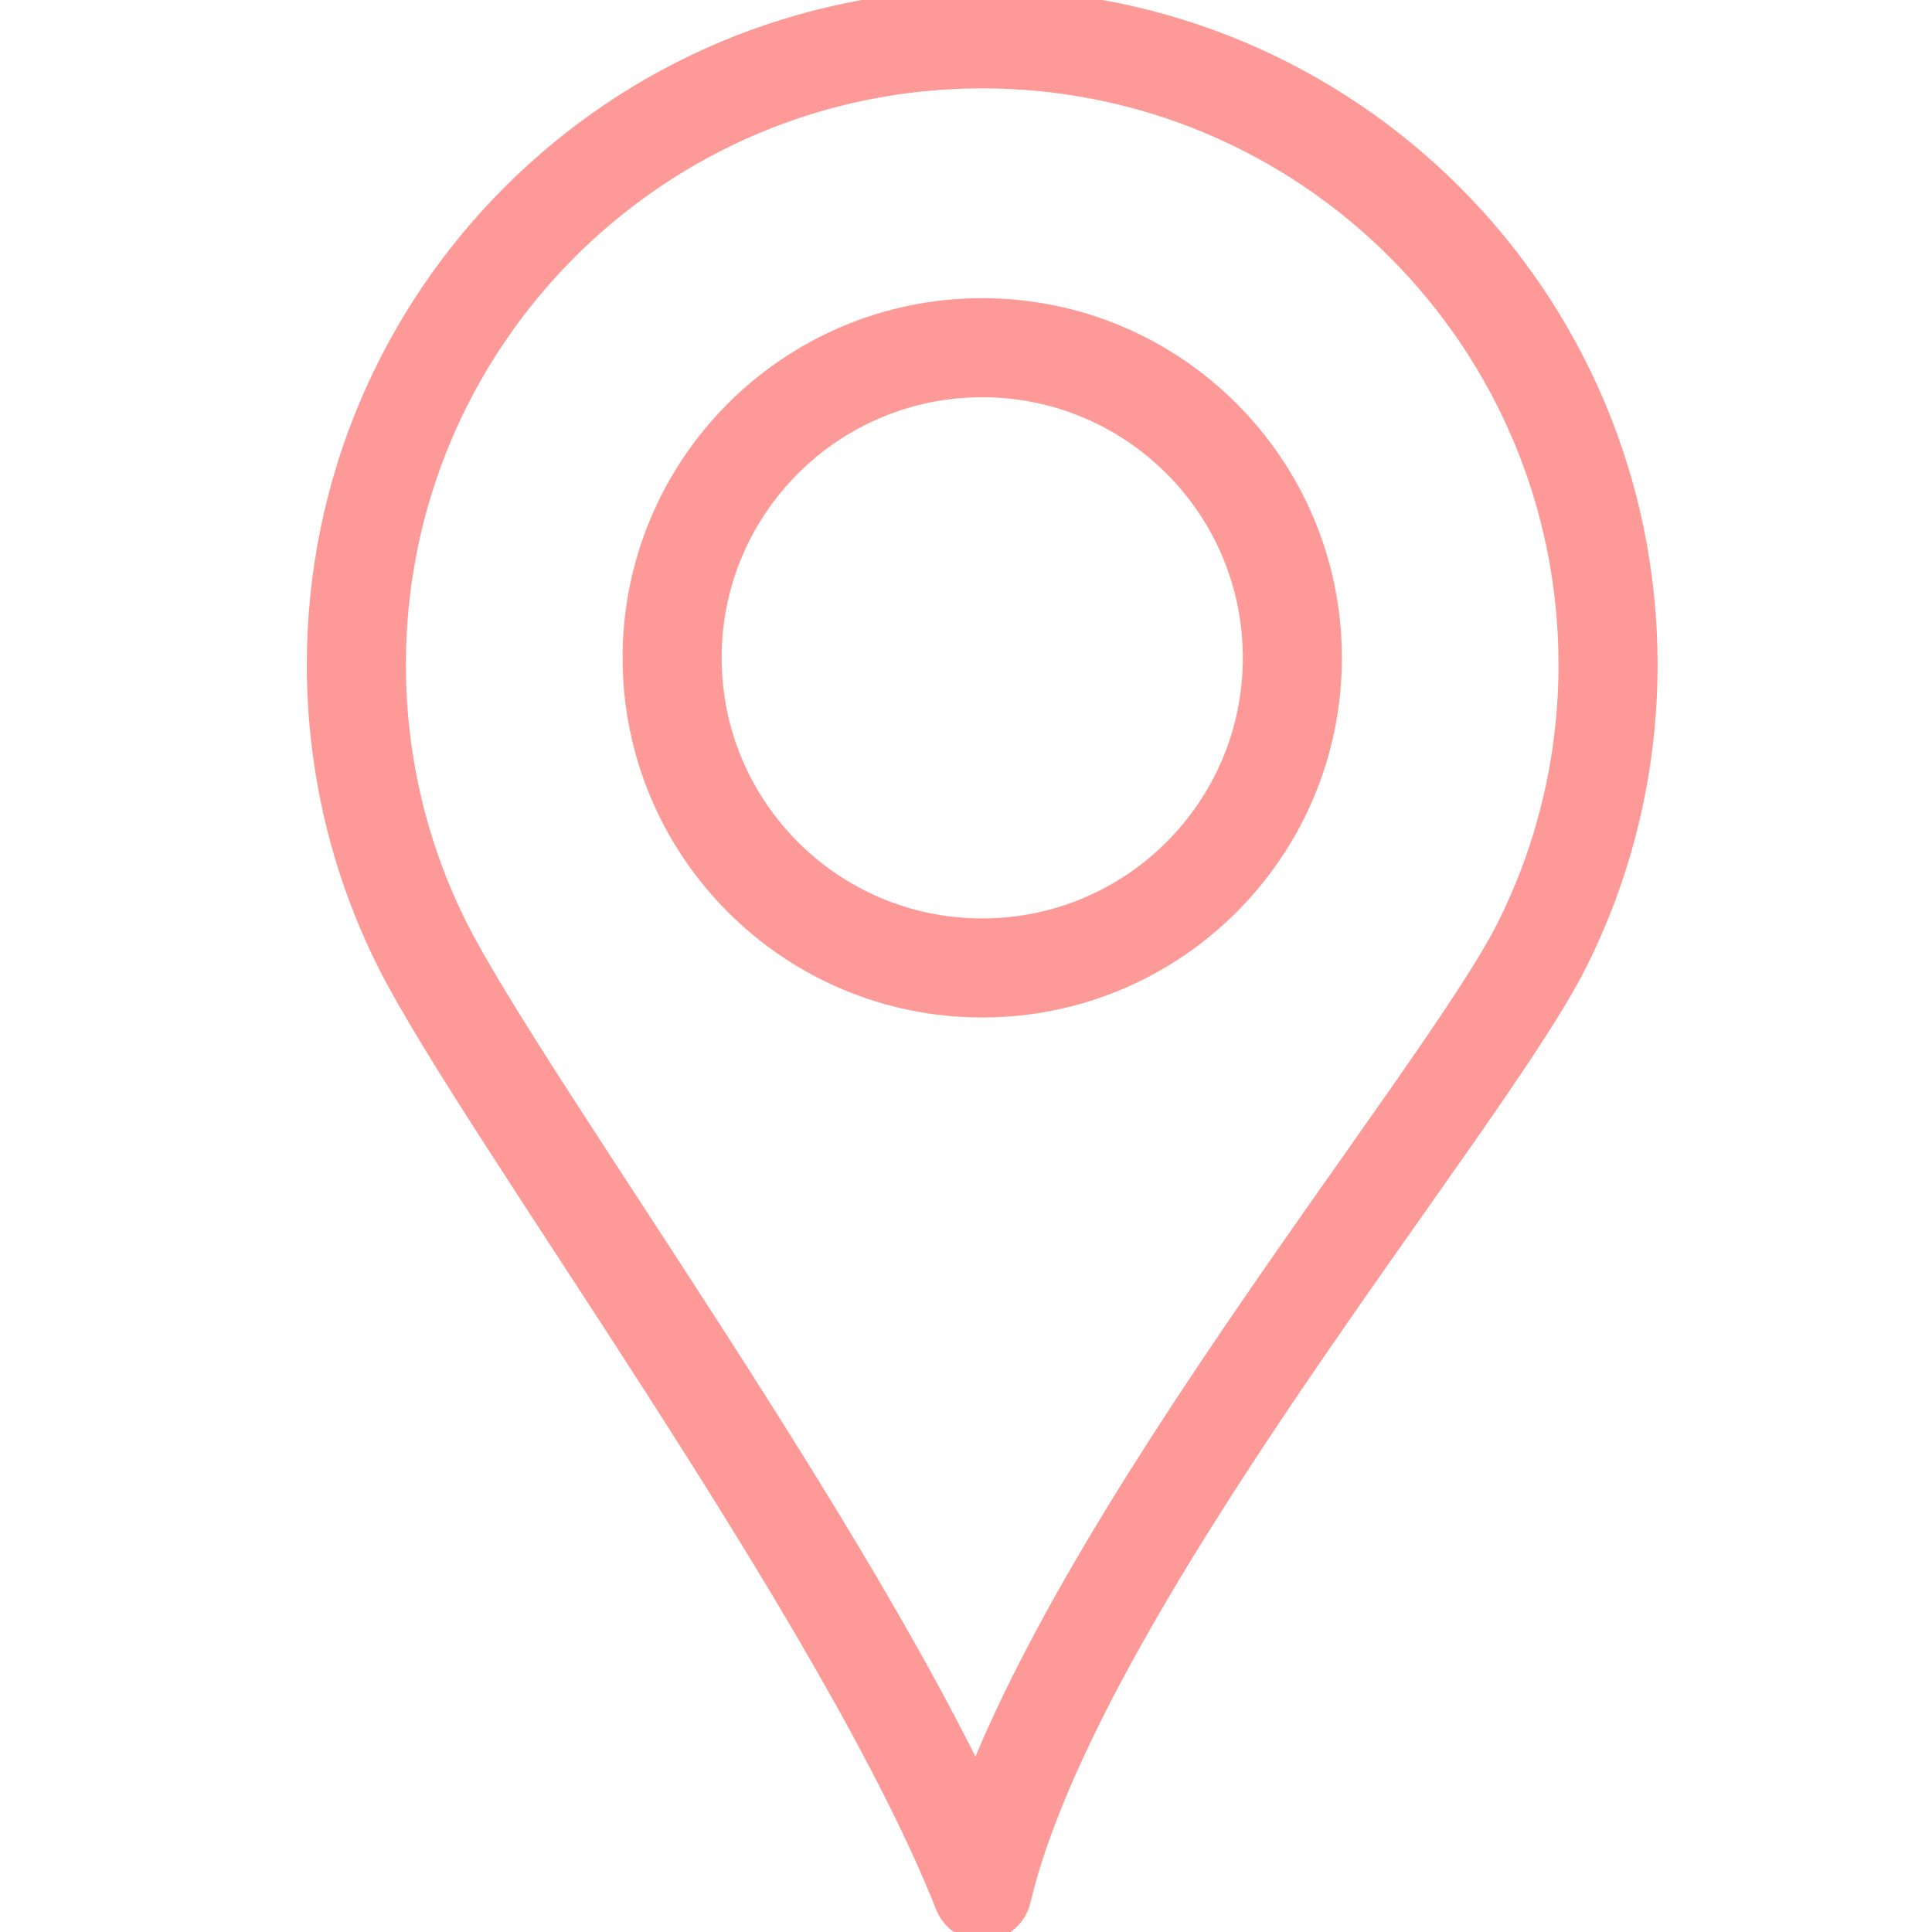
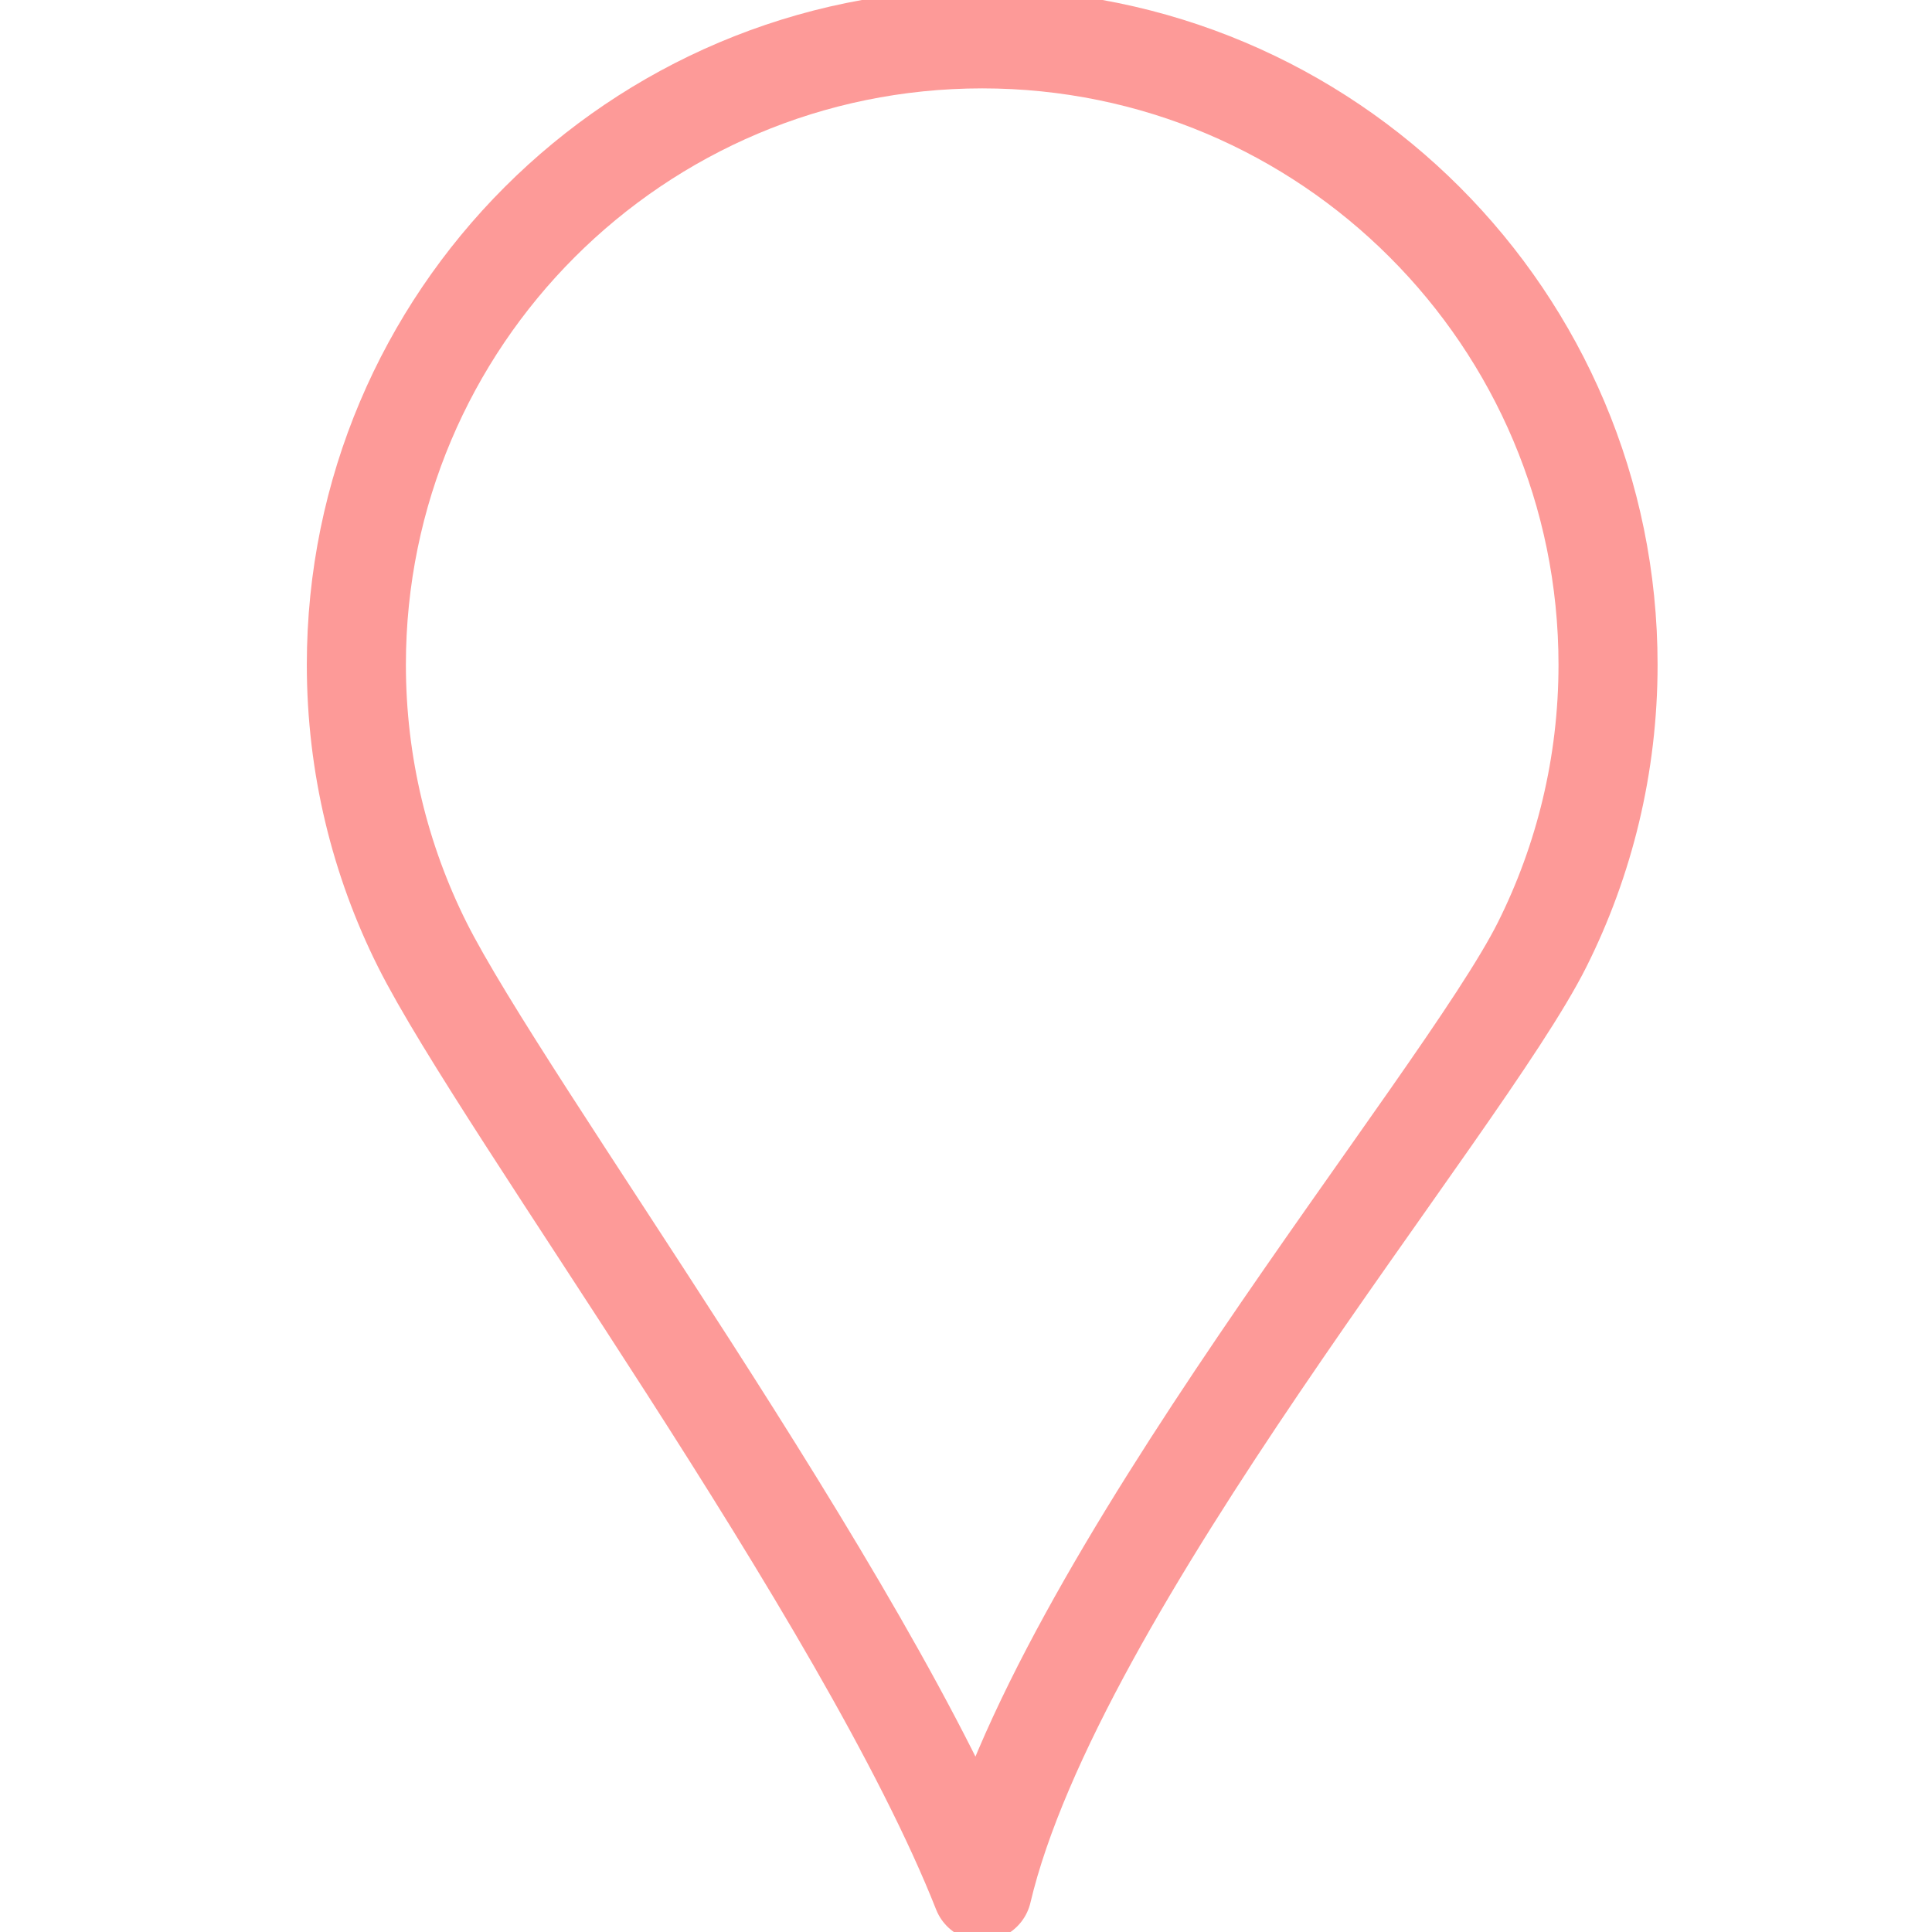
<svg xmlns="http://www.w3.org/2000/svg" width="78" height="78" viewBox="0 0 78 78" fill="none">
  <g clip-path="url(#clip0_8462_1221)">
-     <path d="M39.655 14.038C46.569 14.038 52.176 19.645 52.176 26.559C52.176 33.473 46.569 39.079 39.655 39.079C32.741 39.079 27.135 33.473 27.135 26.559C27.135 19.642 32.739 14.038 39.655 14.038Z" stroke="#FD9A98" stroke-width="4" stroke-miterlimit="22.926" stroke-linecap="round" stroke-linejoin="round" />
    <path d="M39.654 1.568C46.63 1.568 52.95 4.396 57.52 8.969C62.094 13.543 64.921 19.86 64.921 26.836C64.921 30.895 63.961 34.737 62.263 38.132C59.011 44.632 42.557 64.067 39.654 76.359C34.946 64.427 20.297 44.629 17.045 38.132C15.347 34.737 14.387 30.895 14.387 26.836C14.387 12.881 25.699 1.568 39.654 1.568Z" stroke="#FD9A98" stroke-width="4" stroke-miterlimit="22.926" stroke-linecap="round" stroke-linejoin="round" />
  </g>
  <defs>
    <clipPath id="clip0_8462_1221">
      <rect width="78" height="78" fill="white" />
    </clipPath>
  </defs>
</svg>